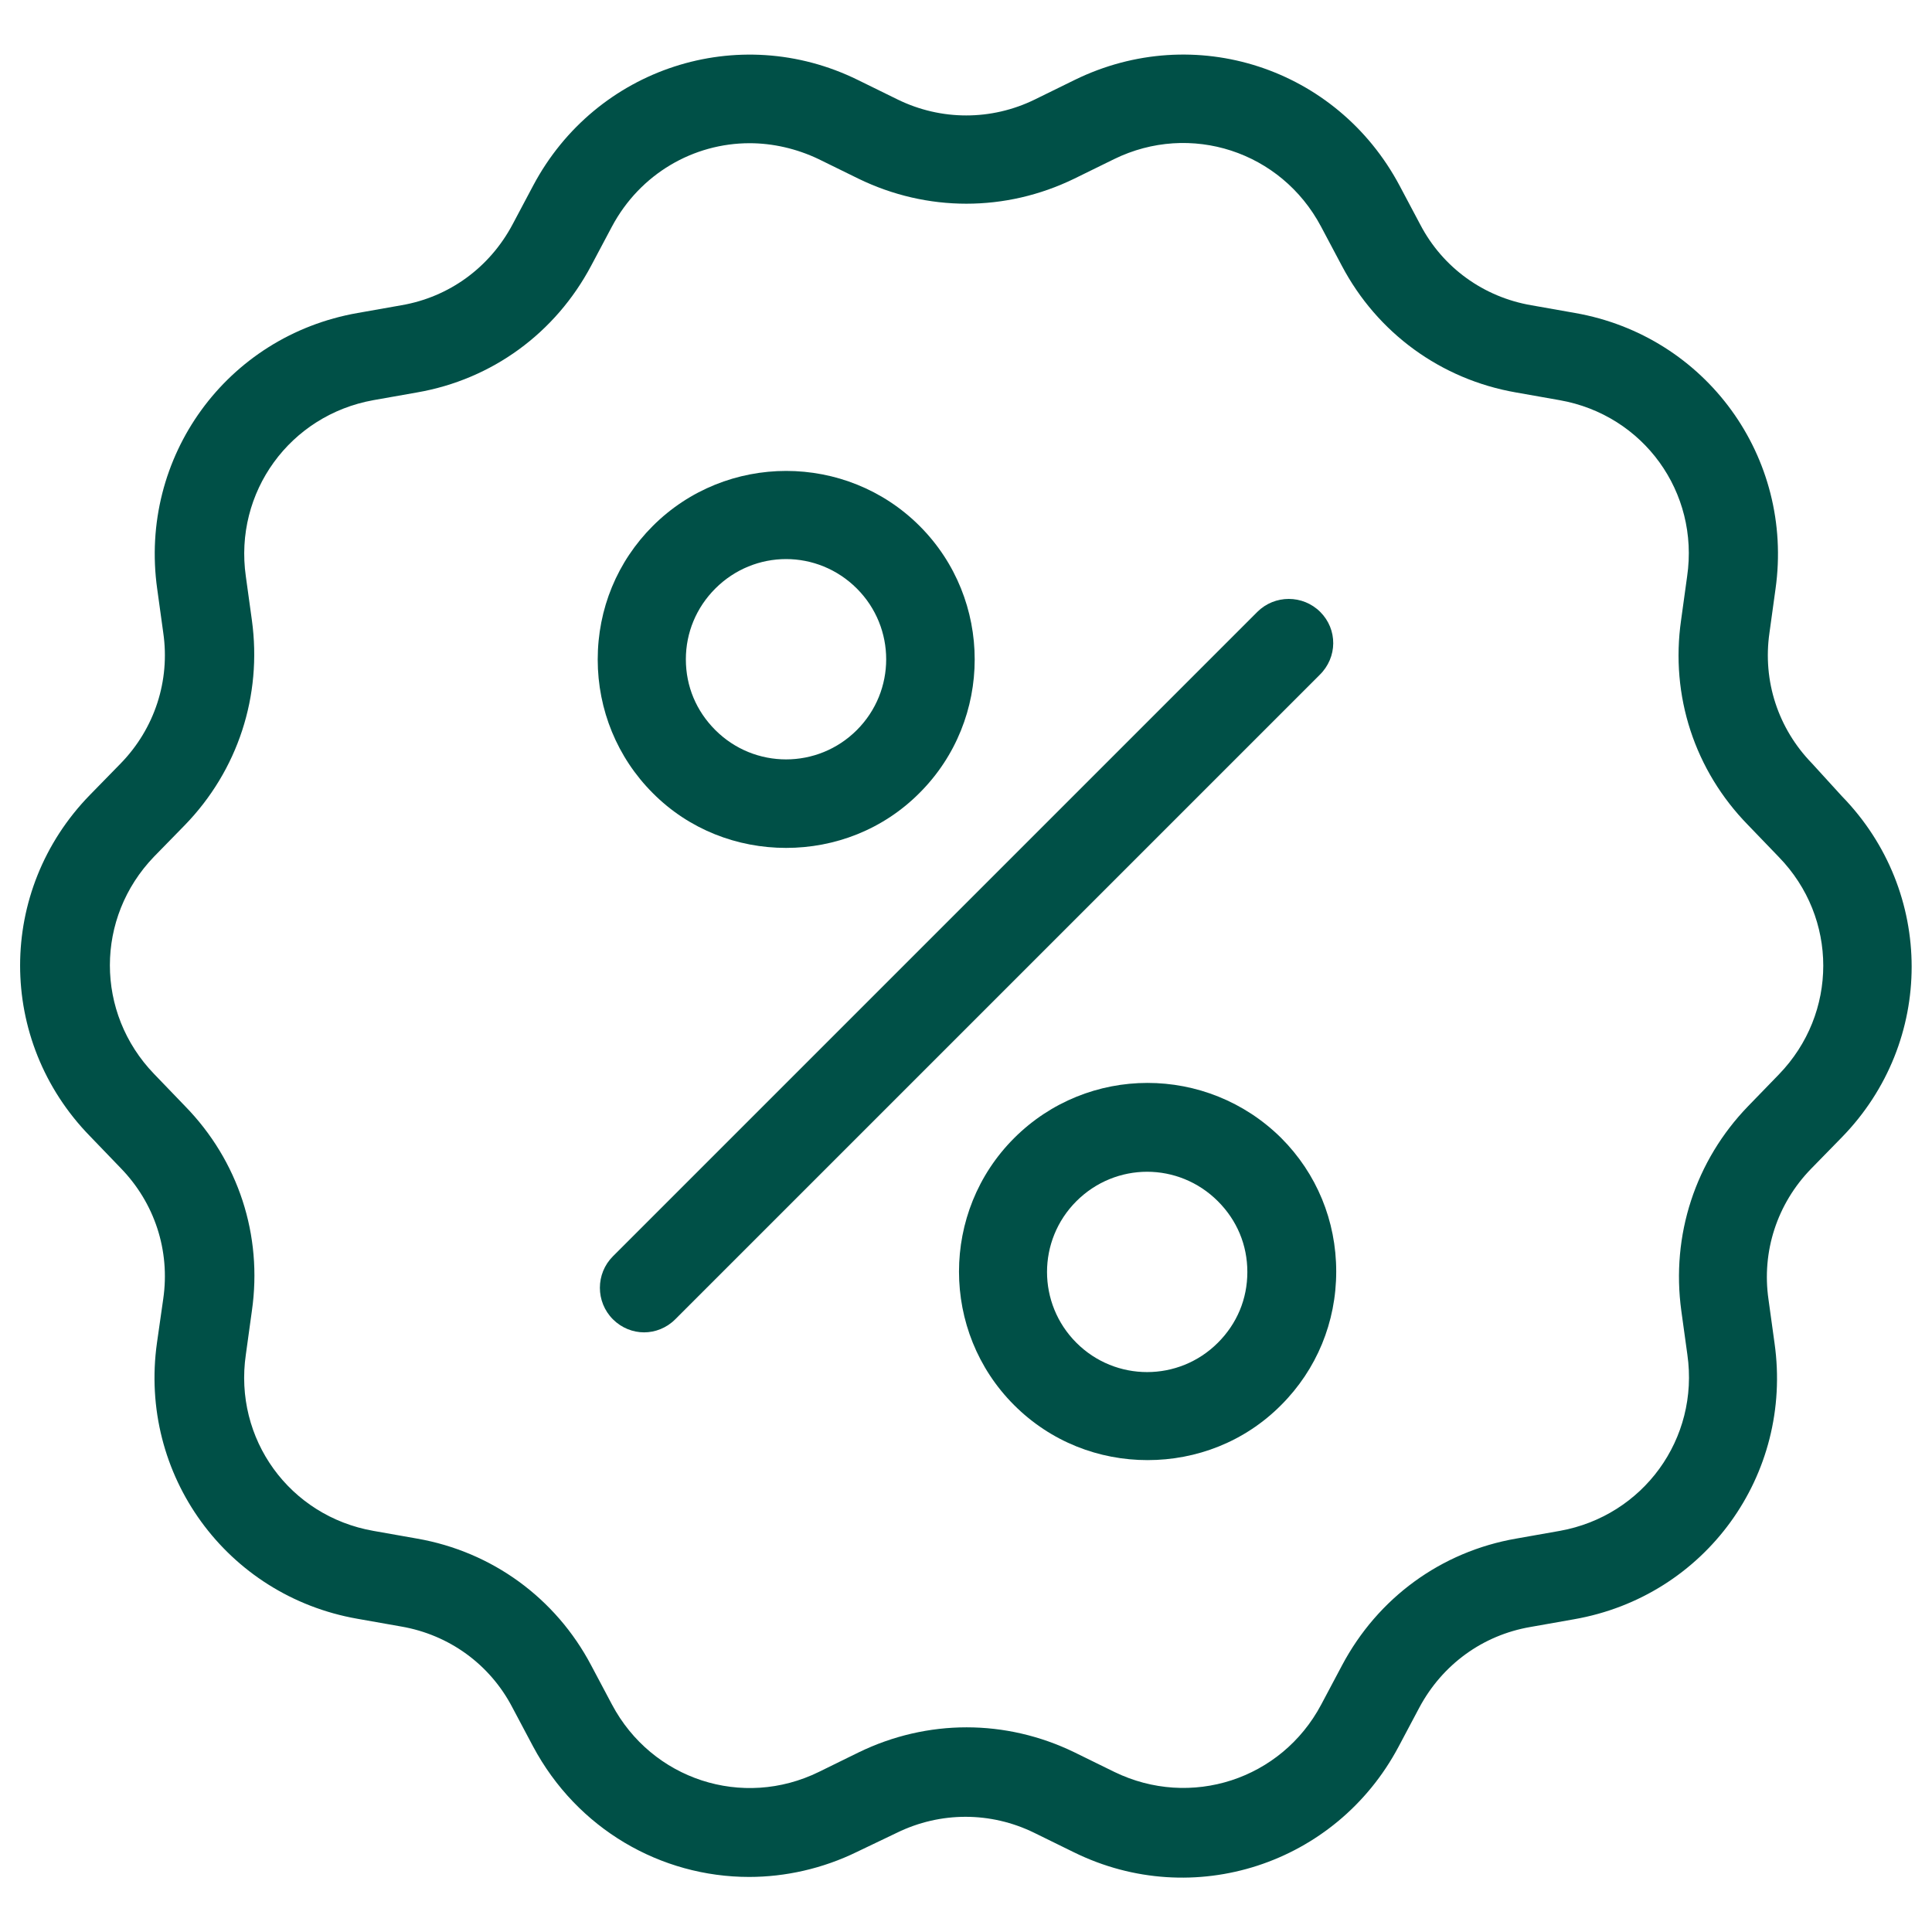
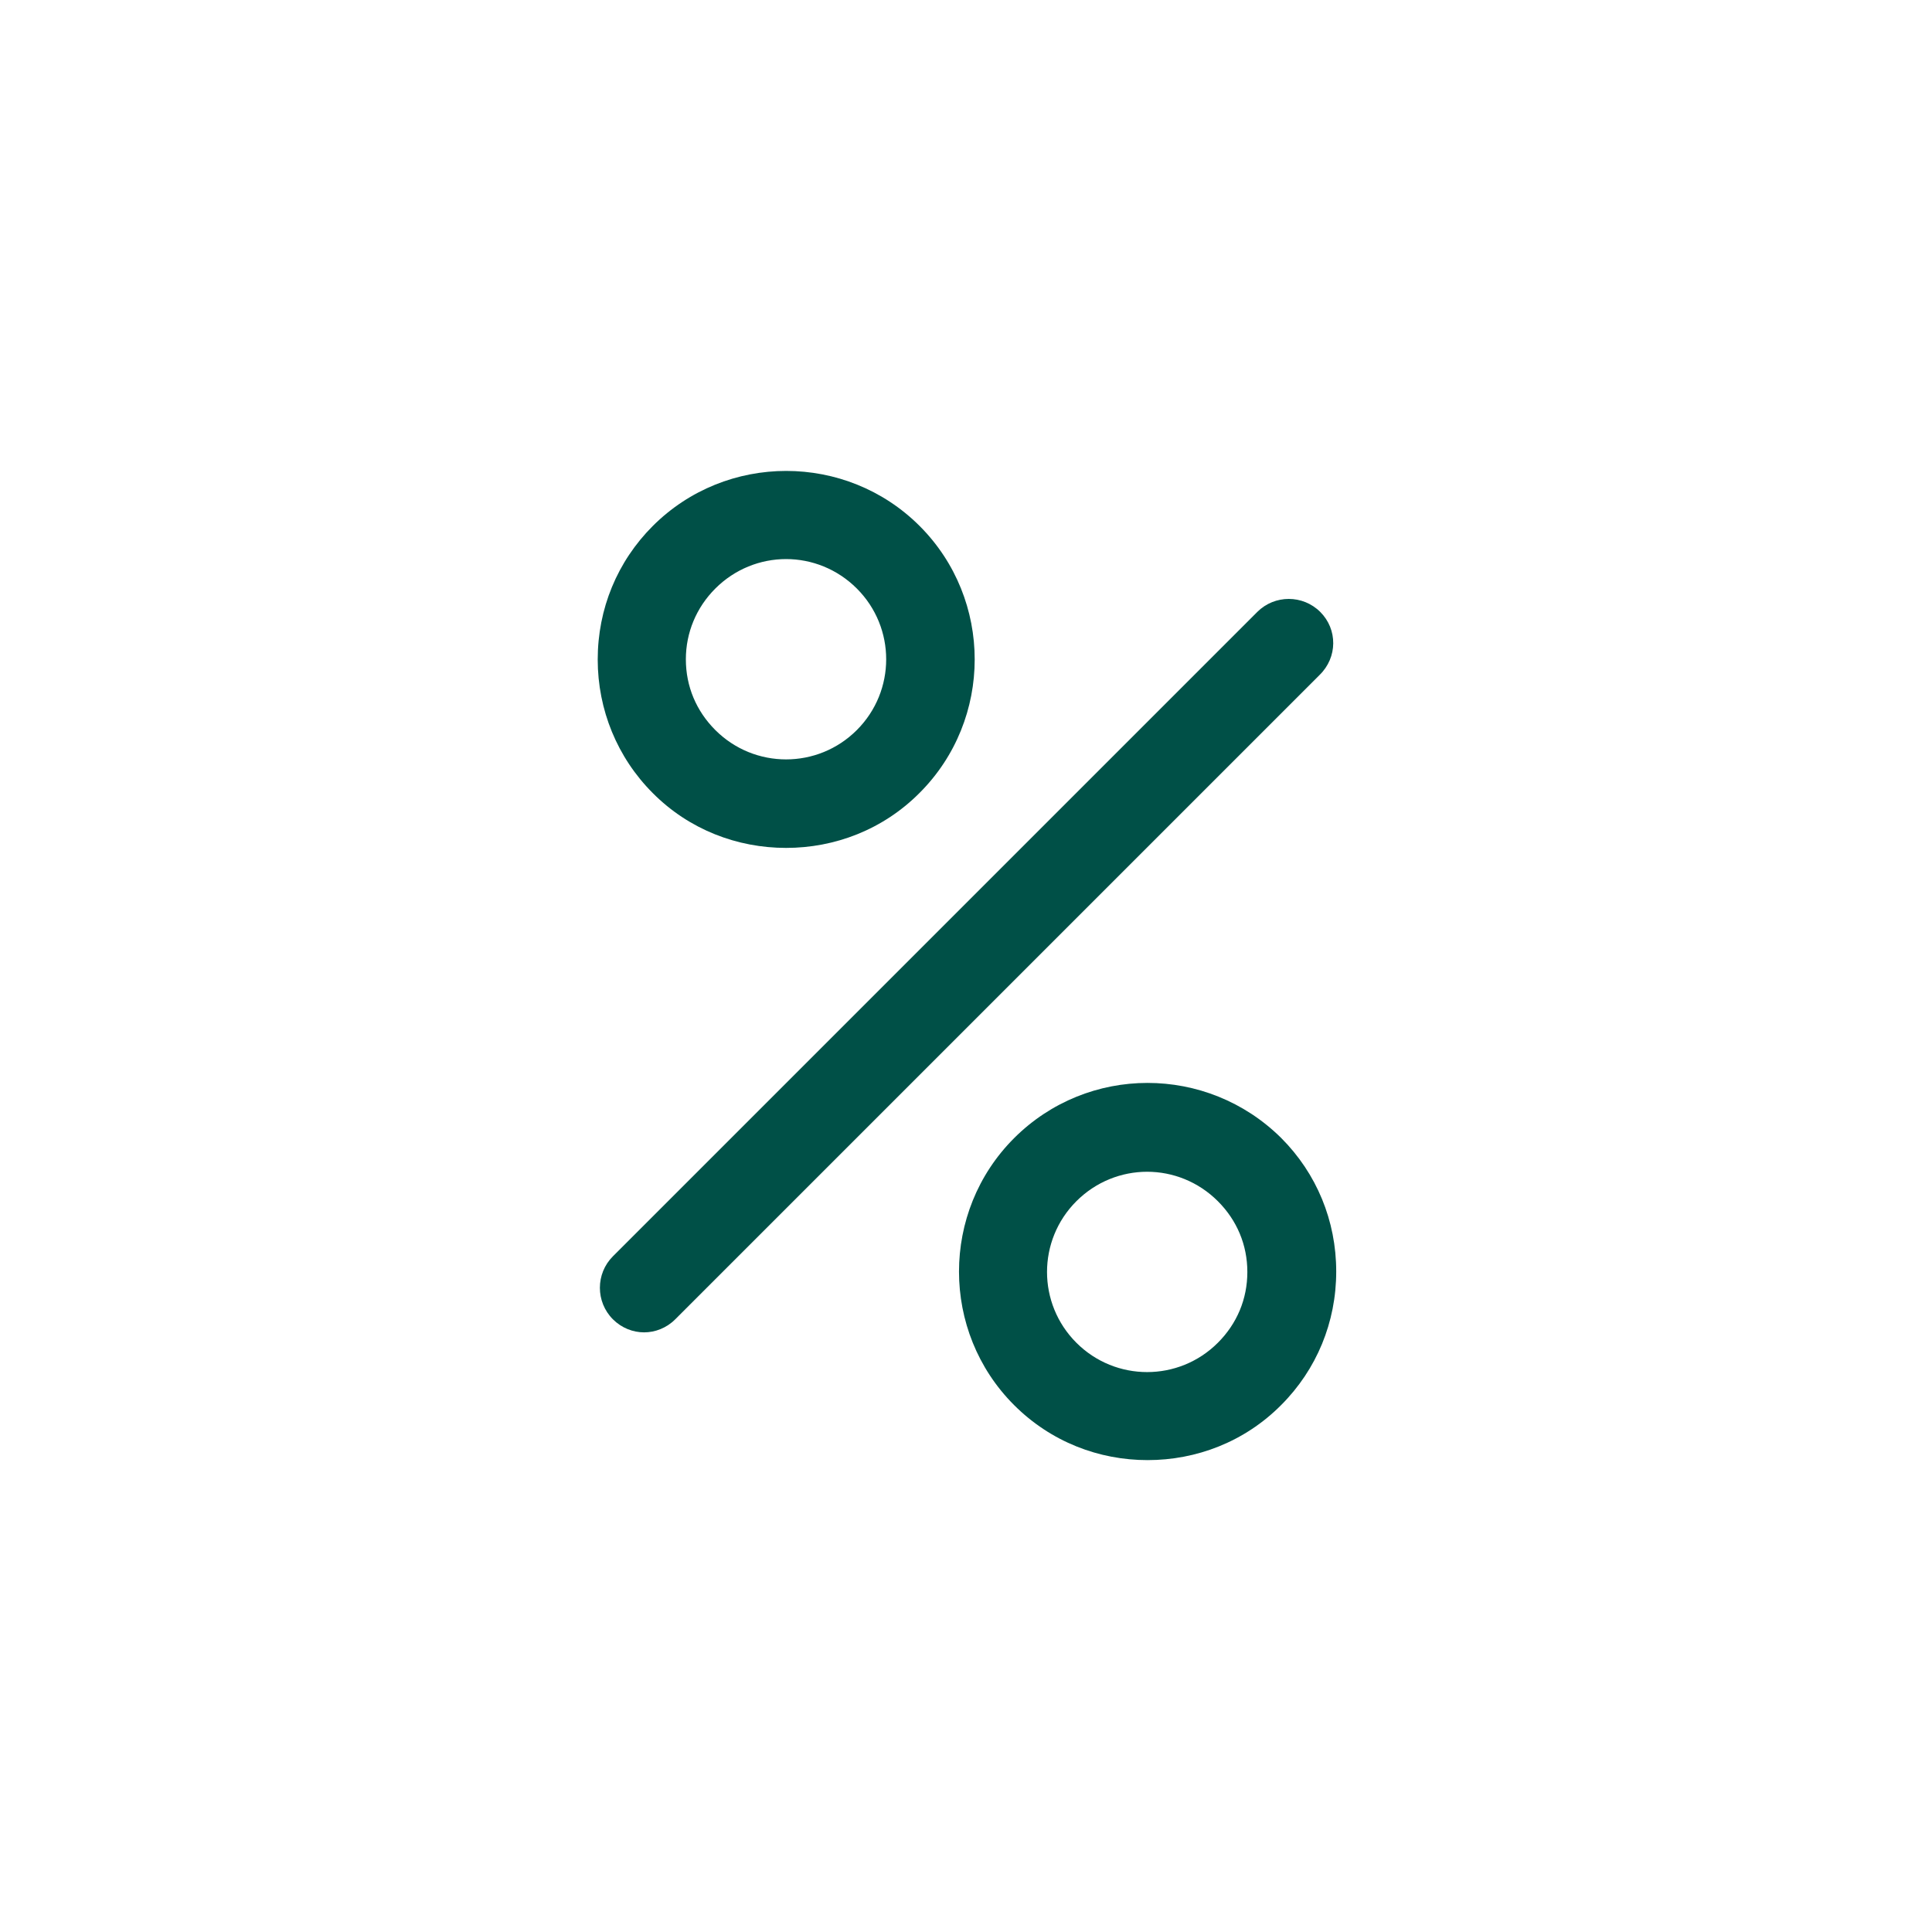
<svg xmlns="http://www.w3.org/2000/svg" version="1.1" id="Layer_1" x="0px" y="0px" viewBox="0 0 800 800" enable-background="new 0 0 800 800" xml:space="preserve">
  <g>
-     <path fill="#005047" d="M750.3,316.1c-14-14.4-20.5-34.1-17.6-54.1l2.5-18.1c7.7-54.6-28.8-104.8-83-114.3l-18.1-3.2   c-19.8-3.4-36.7-15.6-46-33.4l-8.6-16.2C553.5,28,494.6,8.8,445,33.1l-16.5,8.1c-18,8.8-38.8,8.8-56.8,0l-16.5-8.1   c-49.4-24.3-108.5-5-134.4,43.7l-8.6,16.2c-9.5,17.8-26.2,30-46,33.4l-18.1,3.2c-54.3,9.5-90.7,59.7-83,114.3l2.5,18.1   c2.9,19.9-3.6,39.7-17.6,54.1l-12.8,13.1c-38.5,39.5-38.5,101.7,0,141.2l12.8,13.3c14,14.4,20.5,34.1,17.6,54.1L65,556   c-7.7,54.6,28.8,104.8,83,114.3l18.1,3.2c19.8,3.4,36.7,15.6,46,33.4l8.6,16.2c18.3,34.3,53,54.1,89.5,54.1   c14.9,0,30.4-3.4,44.7-10.4l16.5-7.9c18-8.8,38.8-8.8,56.8,0l16.5,8.1c49.4,24.3,108.5,5,134.4-43.7l8.6-16.2   c9.5-17.8,26.2-30,46-33.4l18.1-3.2c54.3-9.5,90.7-59.7,83-114.3l-2.5-18.1c-2.9-19.9,3.6-39.7,17.6-54.1l12.8-13.1   c38.5-39.5,38.5-101.7,0-141.2L750.3,316.1z M736.6,444.9L723.9,458c-21.9,22.6-32,53.5-27.7,84.8l2.5,18.1   c5,34.9-18.3,66.8-52.8,73l-18.1,3.2c-31.1,5.4-57.3,24.6-72.1,52.5l-8.6,16.2c-16.5,31.1-54.1,43.3-85.7,27.9l-16.5-8.1   c-28.4-13.8-60.9-13.8-89.3,0l-16.5,8.1c-31.6,15.5-69.2,3.2-85.7-27.9l-8.6-16.2c-14.7-27.9-41.1-47.1-72.1-52.5l-18.1-3.2   c-34.7-6.1-57.9-38.1-52.8-73l2.5-18.1c4.5-31.3-5.6-62.2-27.7-84.8l-12.8-13.3c-24.4-25.3-24.4-64.7,0-90l12.8-13.1   c21.9-22.6,32-53.5,27.7-84.8l-2.5-18.1c-5-34.9,18.3-66.8,52.8-73l18.1-3.2c31.1-5.4,57.3-24.6,72.1-52.5l8.6-16.2   c11.7-21.9,33.8-34.5,57-34.5c9.5,0,19.4,2.2,28.6,6.6l16.5,8.1c28.4,13.8,60.9,13.8,89.3,0l16.5-8.1c31.6-15.5,69.2-3.2,85.7,27.9   l8.6,16.2c14.7,27.9,41.1,47.1,72.1,52.5l18.1,3.2c34.7,6.1,57.9,38.1,52.8,73l-2.5,18.1c-4.5,31.3,5.6,62.2,27.7,84.8l12.8,13.3   C761.1,380.1,761.1,419.6,736.6,444.9L736.6,444.9z" />
    <path fill="#005047" d="M546.7,253.4c-7.2-7.2-18.9-7.2-26.1,0L253.8,520.2c-7.2,7.2-7.2,18.9,0,26.1c3.6,3.6,8.3,5.4,12.9,5.4   s9.3-1.8,12.9-5.4l266.8-266.8C553.9,272.2,553.9,260.6,546.7,253.4L546.7,253.4z" />
    <path fill="#005047" d="M325.5,351.1c20.1,0,40.1-7.5,55.3-22.8c30.4-30.4,30.4-80.1,0-110.5s-80.1-30.4-110.5,0   c-14.7,14.7-22.8,34.3-22.8,55.3c0,20.8,8.1,40.6,22.8,55.3C285.4,343.6,305.4,351.1,325.5,351.1L325.5,351.1z M296.2,243.7   c8.1-8.1,18.7-12.2,29.3-12.2c10.6,0,21.2,4.1,29.3,12.2c16.2,16.2,16.2,42.4,0,58.6s-42.4,16.2-58.6,0   c-7.9-7.9-12.2-18.1-12.2-29.3C284,262,288.3,251.6,296.2,243.7z" />
    <path fill="#005047" d="M419.9,471.3c-30.4,30.4-30.4,80.1,0,110.5c15.3,15.3,35.2,22.8,55.3,22.8s40.1-7.5,55.3-22.8   c14.7-14.7,22.8-34.3,22.8-55.3c0-21-8.1-40.6-22.8-55.3C499.8,440.8,450.4,440.8,419.9,471.3z M504.3,556   c-16.2,16.2-42.4,16.2-58.6,0s-16.2-42.4,0-58.6c8.1-8.1,18.7-12.2,29.3-12.2c10.6,0,21.2,4.1,29.3,12.2   c7.9,7.9,12.2,18.1,12.2,29.3S512.2,548.1,504.3,556z" />
  </g>
</svg>